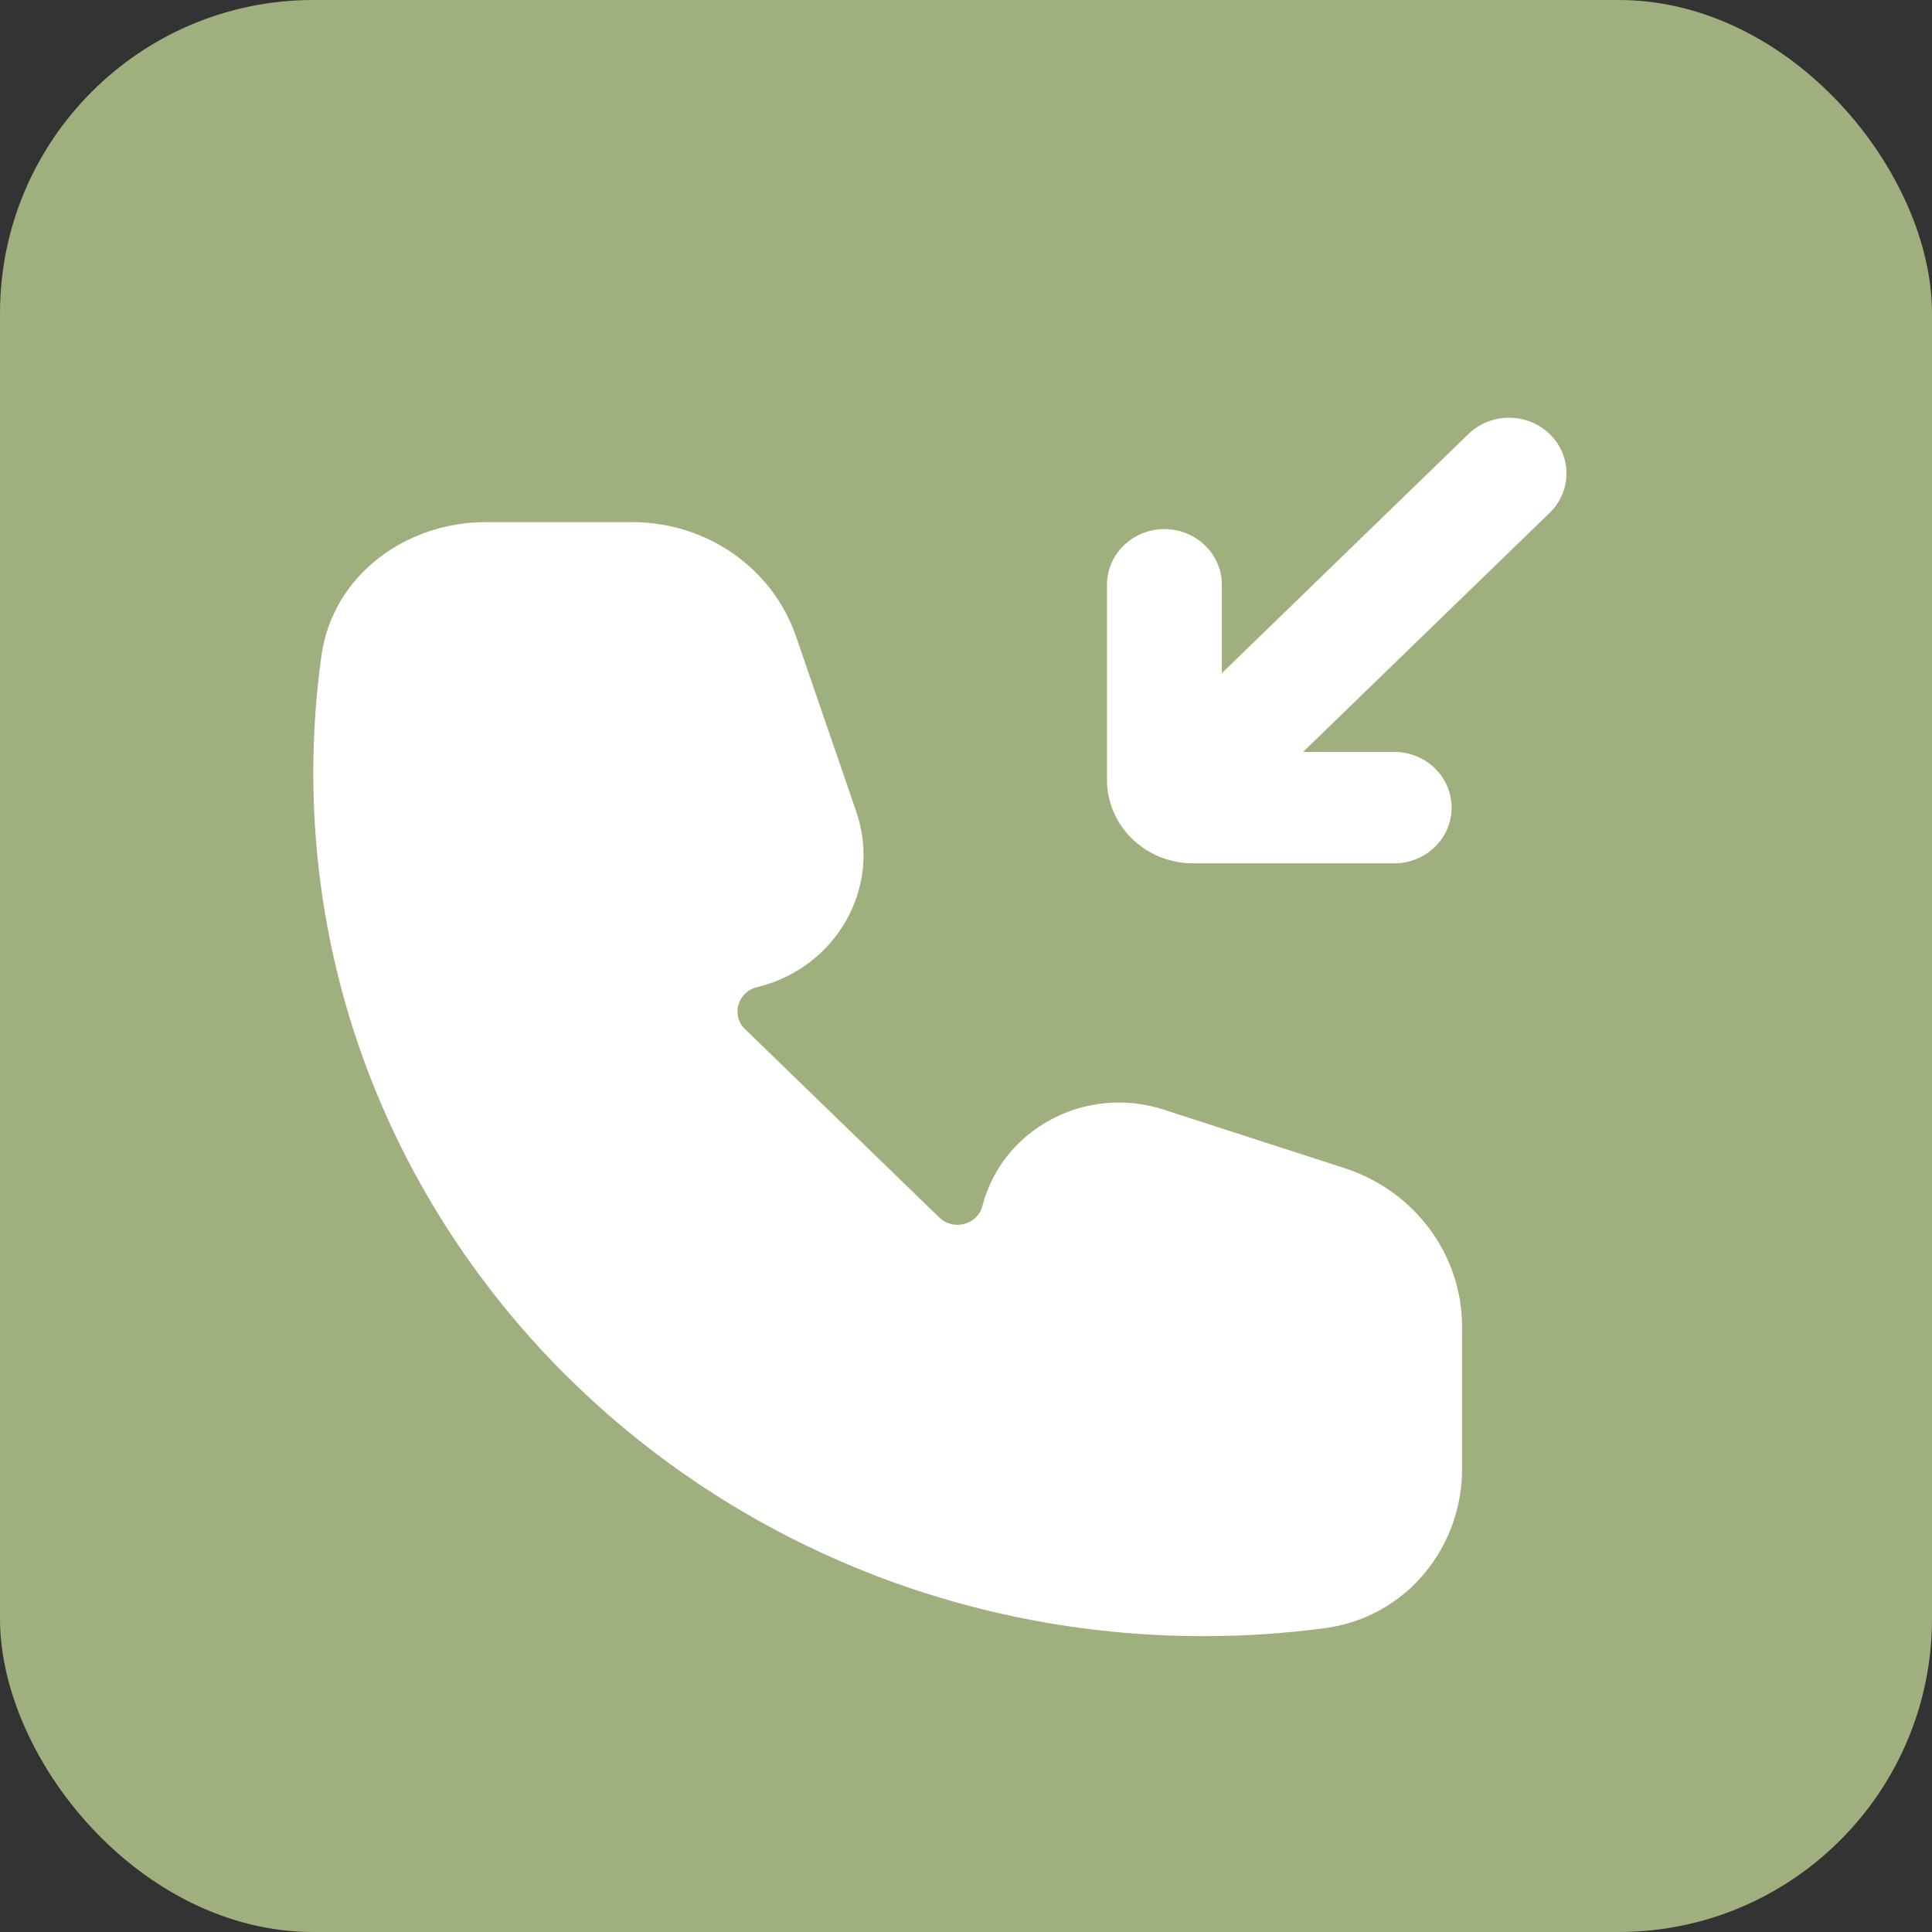
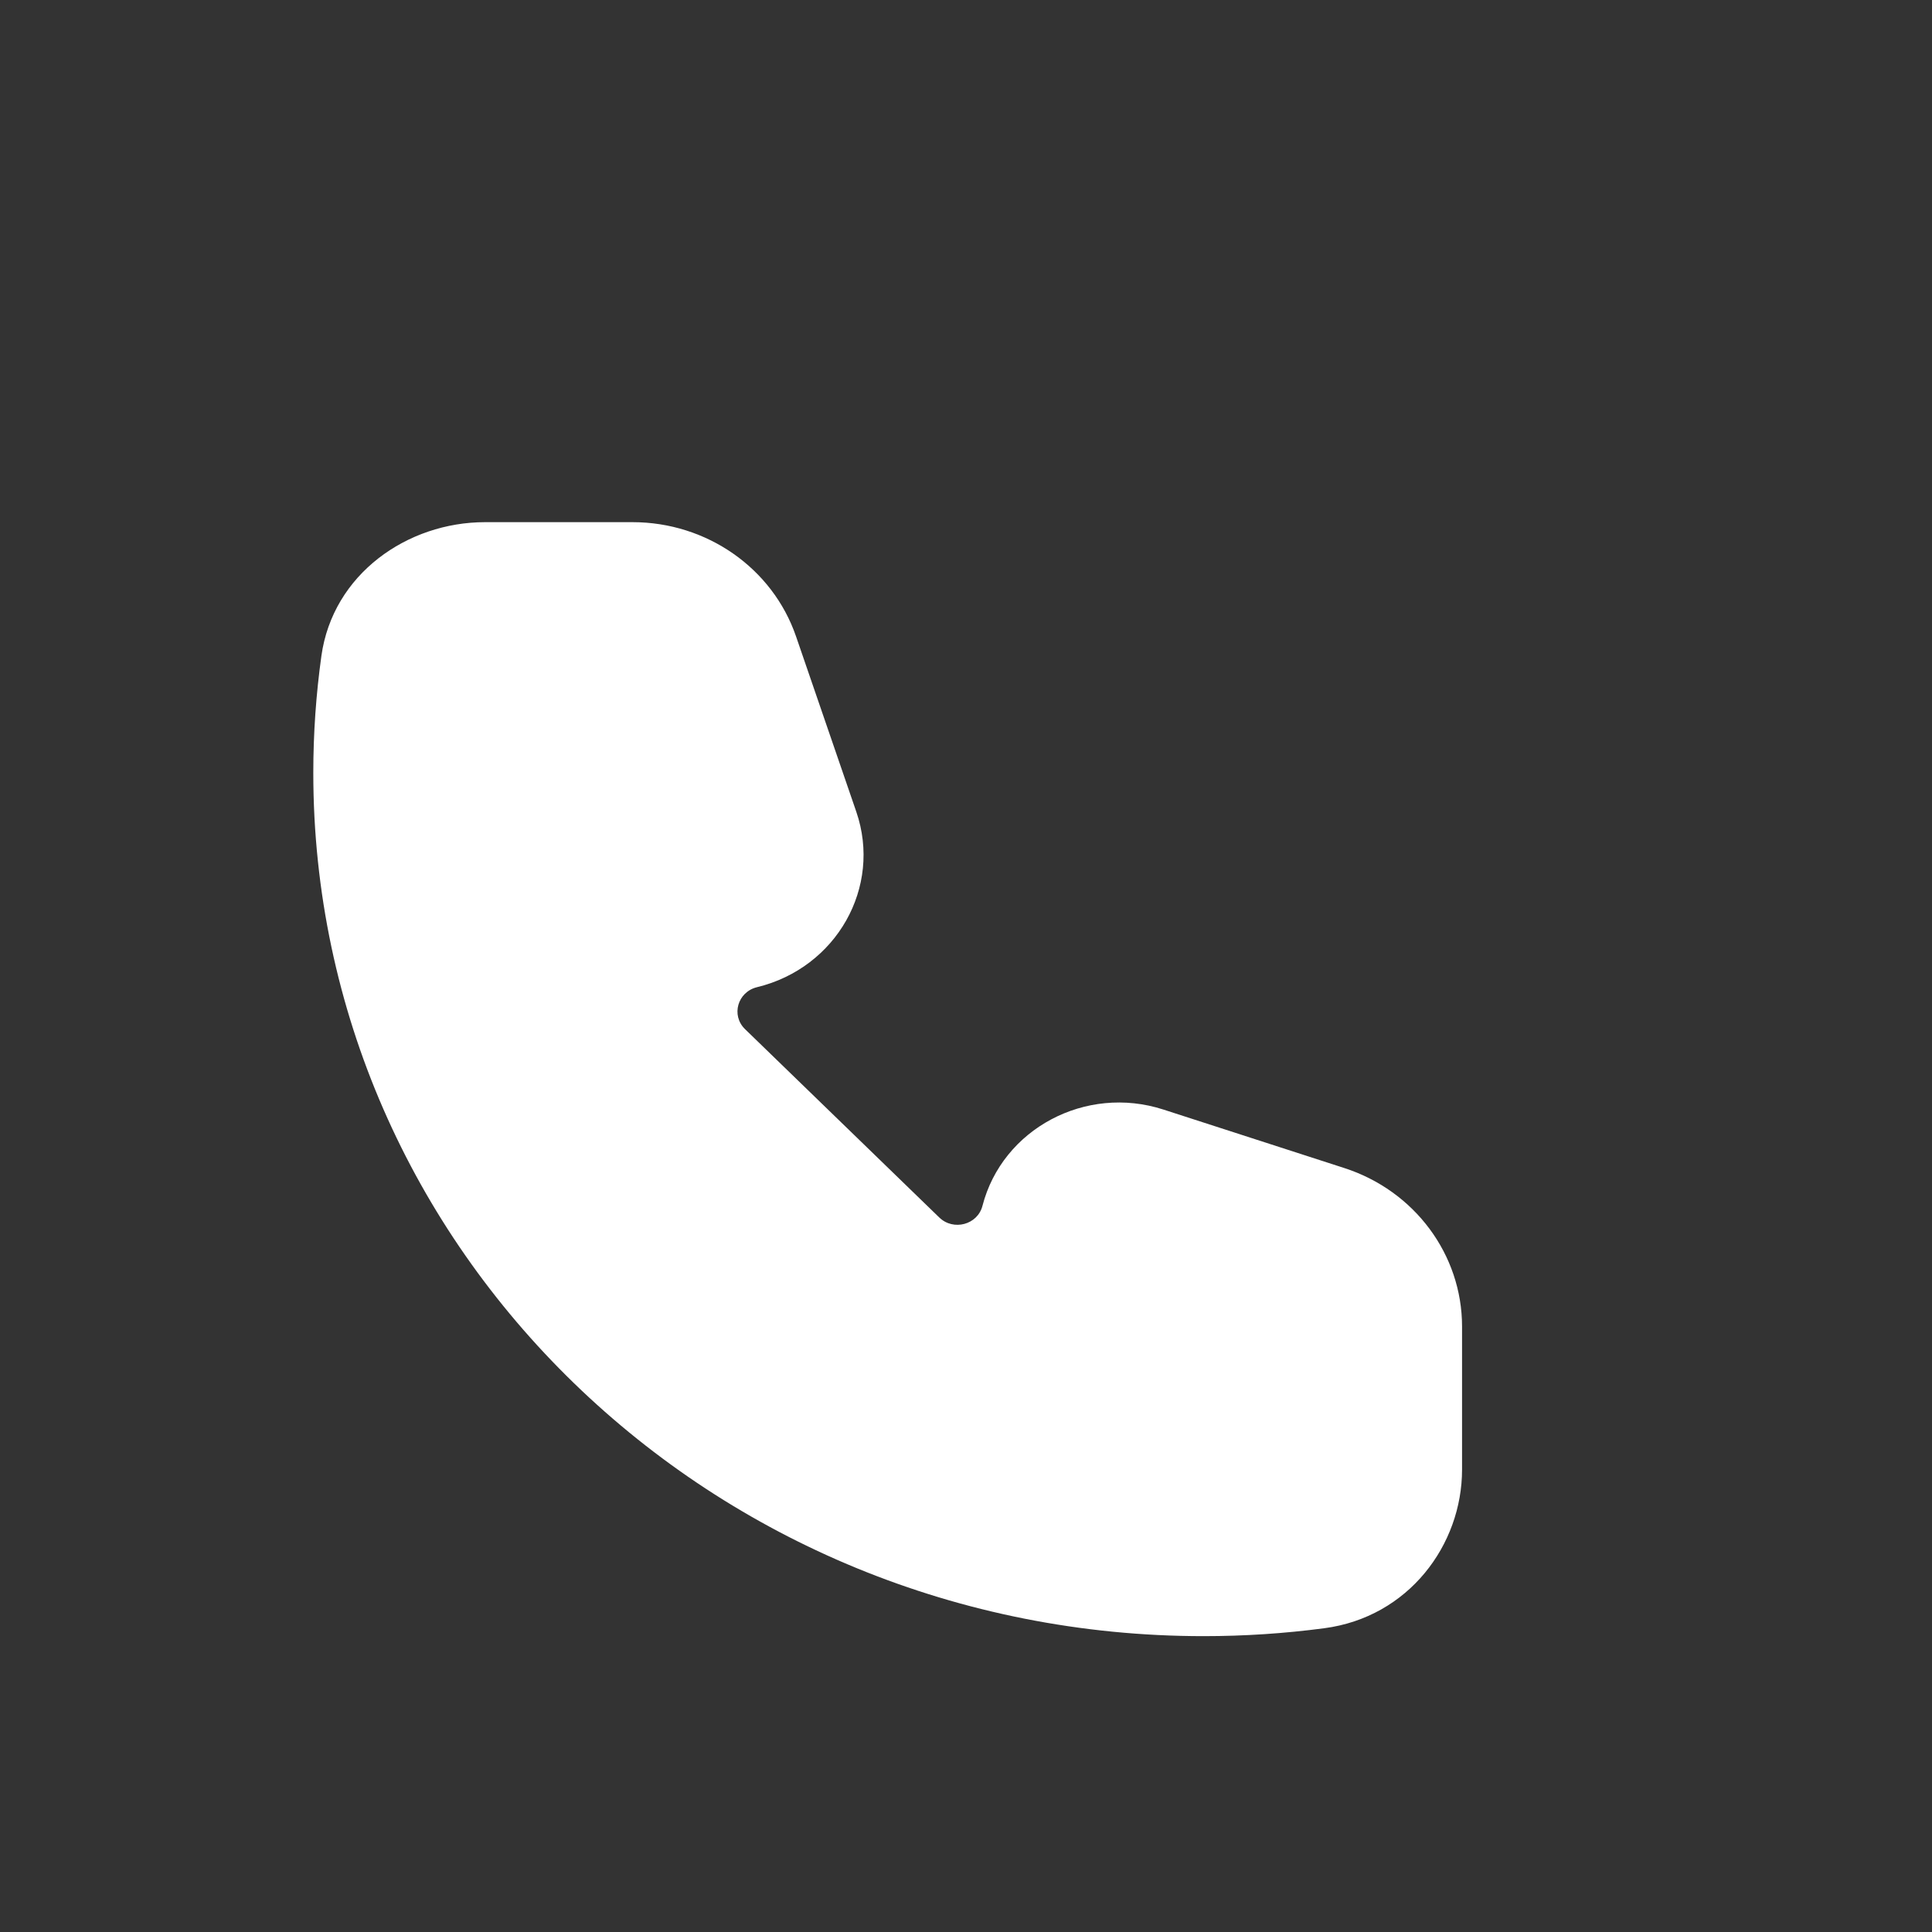
<svg xmlns="http://www.w3.org/2000/svg" width="37" height="37" viewBox="0 0 37 37" fill="none">
  <rect x="0" y="0" width="37" height="37" fill="#333333" stroke="none" />
-   <rect width="37" height="37" rx="6" fill="#A0AF7E" />
  <path fill-rule="evenodd" clip-rule="evenodd" d="M6.155 12.562C6.374 10.992 7.804 10 9.289 10H12.114C13.535 10 14.796 10.881 15.245 12.188L16.399 15.546C16.895 16.99 16.02 18.537 14.497 18.906C14.125 18.997 13.997 19.446 14.268 19.709L17.988 23.316C18.259 23.579 18.722 23.455 18.815 23.094C19.196 21.618 20.792 20.768 22.28 21.249L25.744 22.369C27.091 22.804 28 24.027 28 25.405V28.144C28 29.585 26.977 30.971 25.358 31.183C24.602 31.283 23.832 31.334 23.05 31.334C13.634 31.334 6 23.931 6 14.8C6 14.042 6.053 13.295 6.155 12.562Z" fill="white" />
-   <path d="M29.678 9.821C30.107 9.404 30.107 8.729 29.678 8.312C29.248 7.896 28.552 7.896 28.122 8.312L23.4 12.892V11.2C23.4 10.611 22.907 10.133 22.3 10.133C21.692 10.133 21.2 10.611 21.2 11.2V14.934C21.2 15.817 21.939 16.534 22.85 16.534H26.7C27.308 16.534 27.8 16.056 27.8 15.467C27.8 14.878 27.308 14.4 26.7 14.4H24.956L29.678 9.821Z" fill="white" />
</svg>